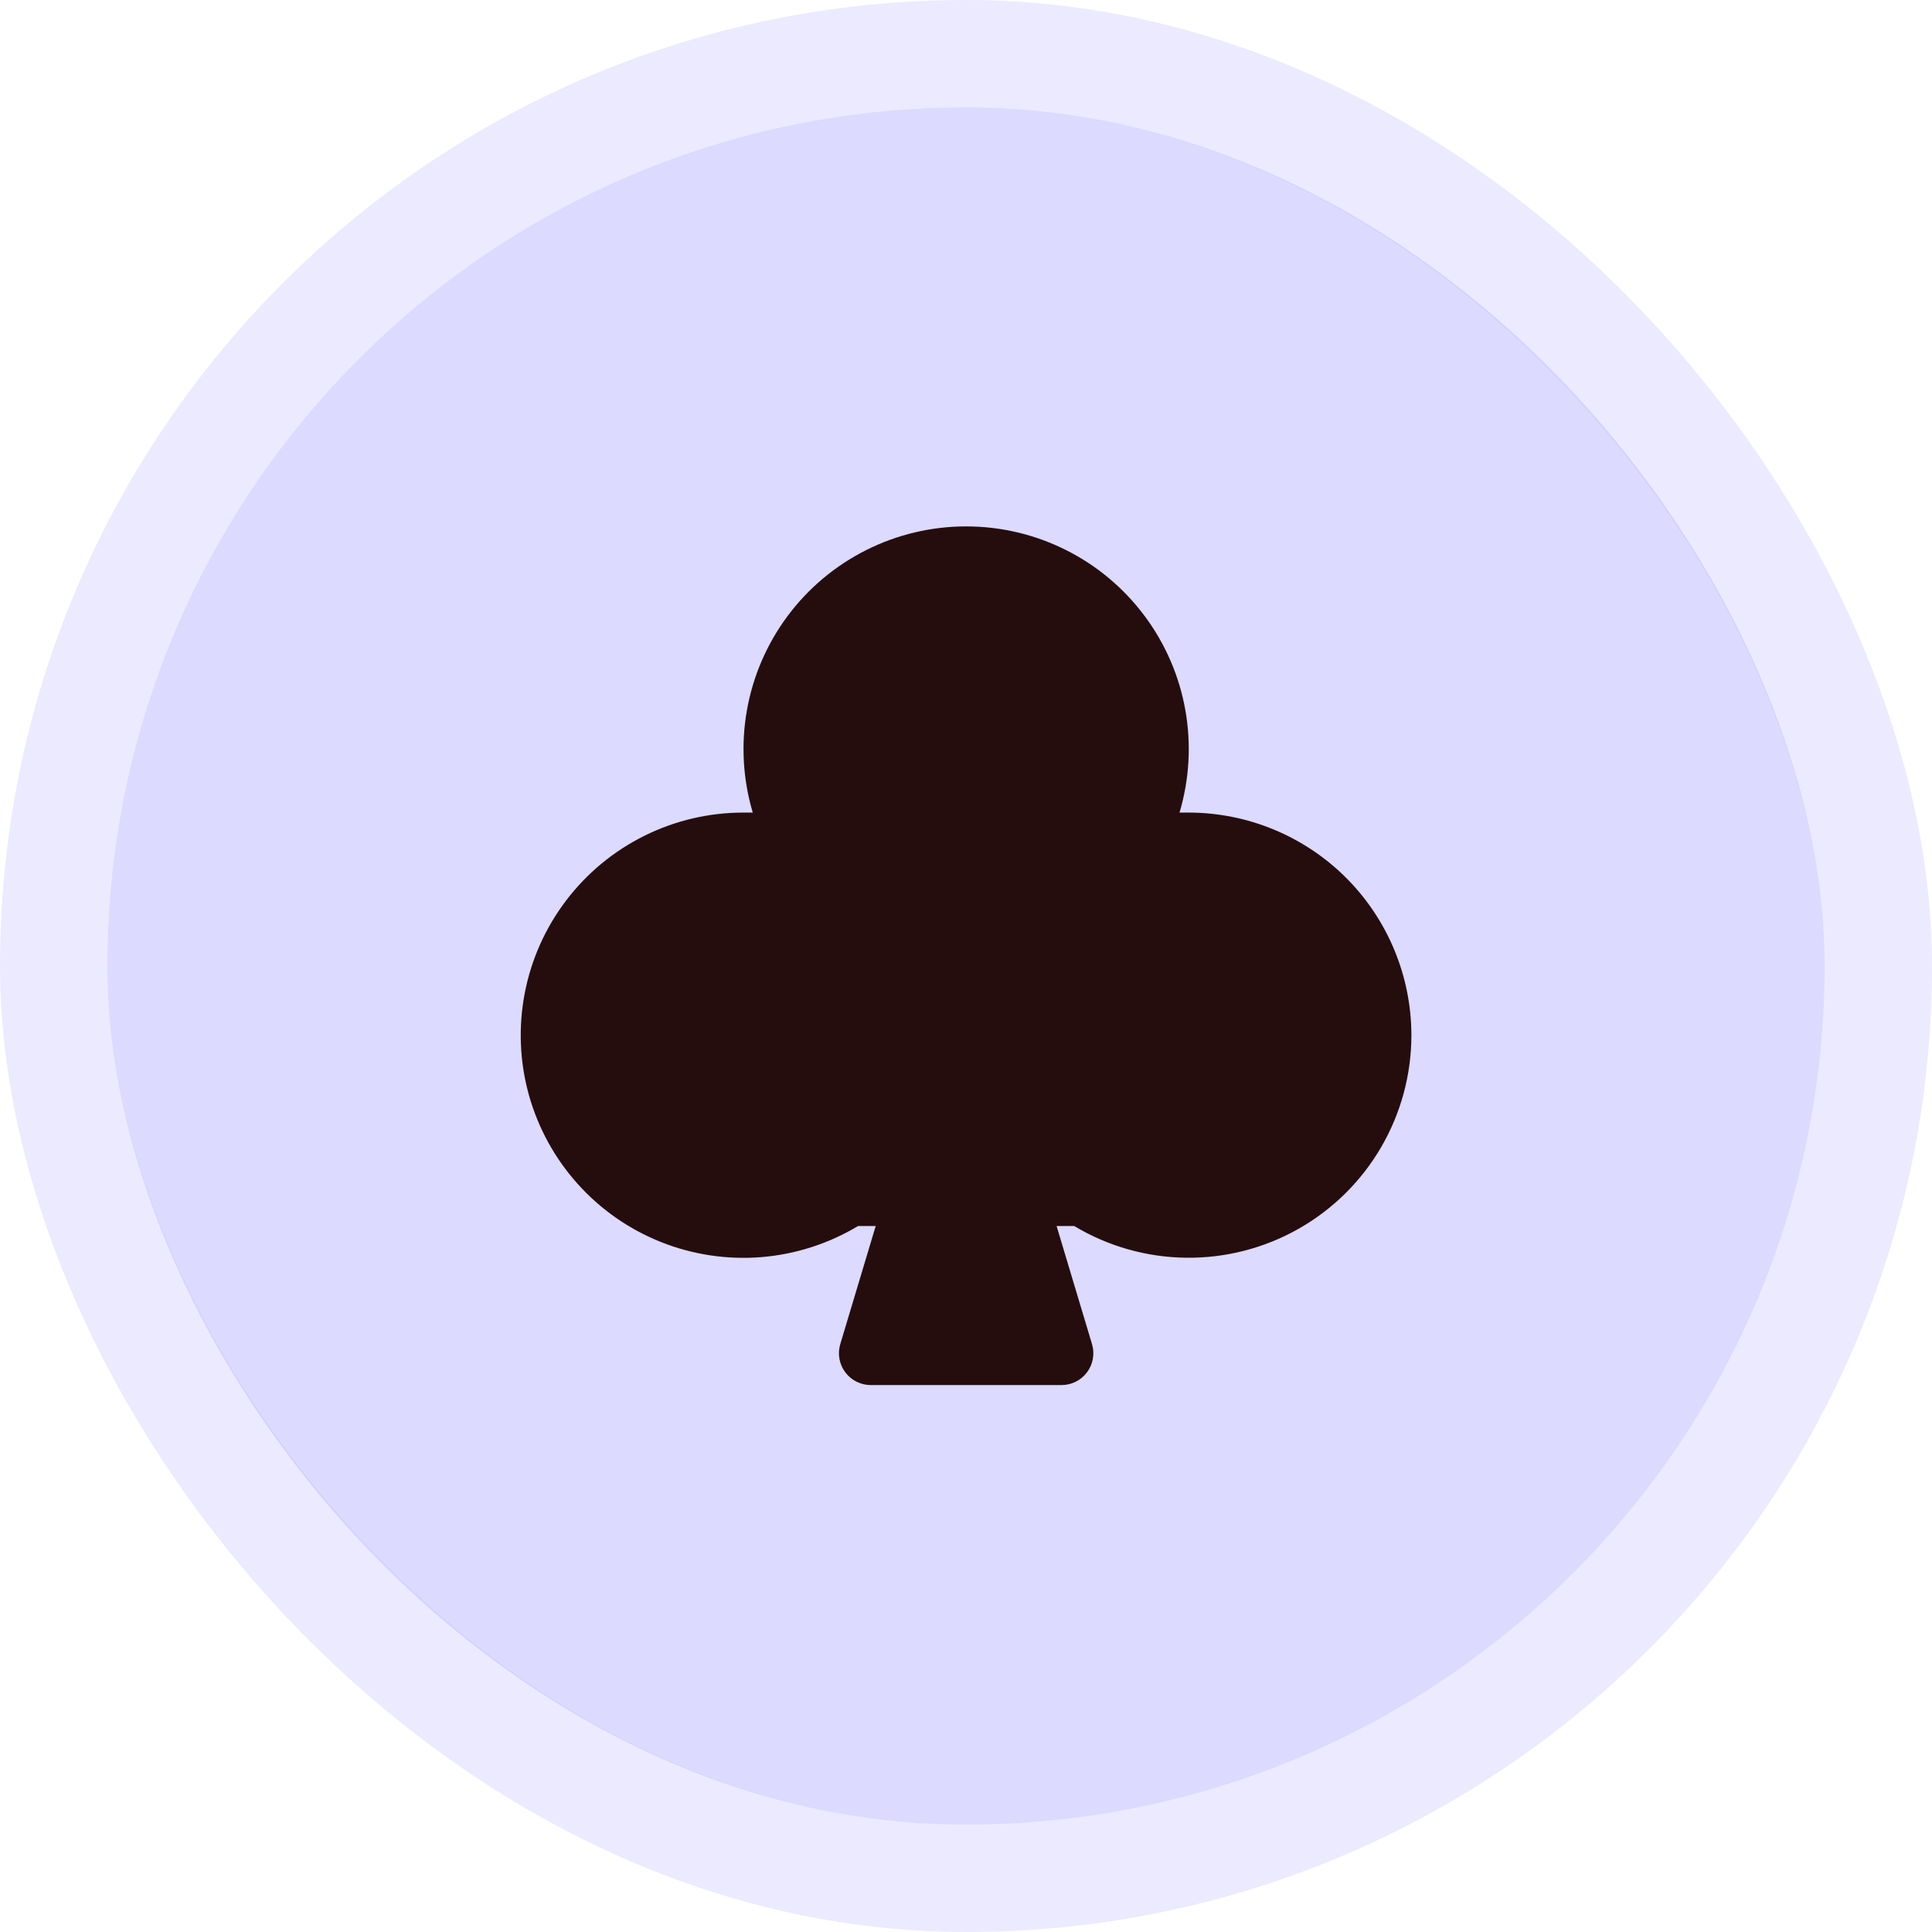
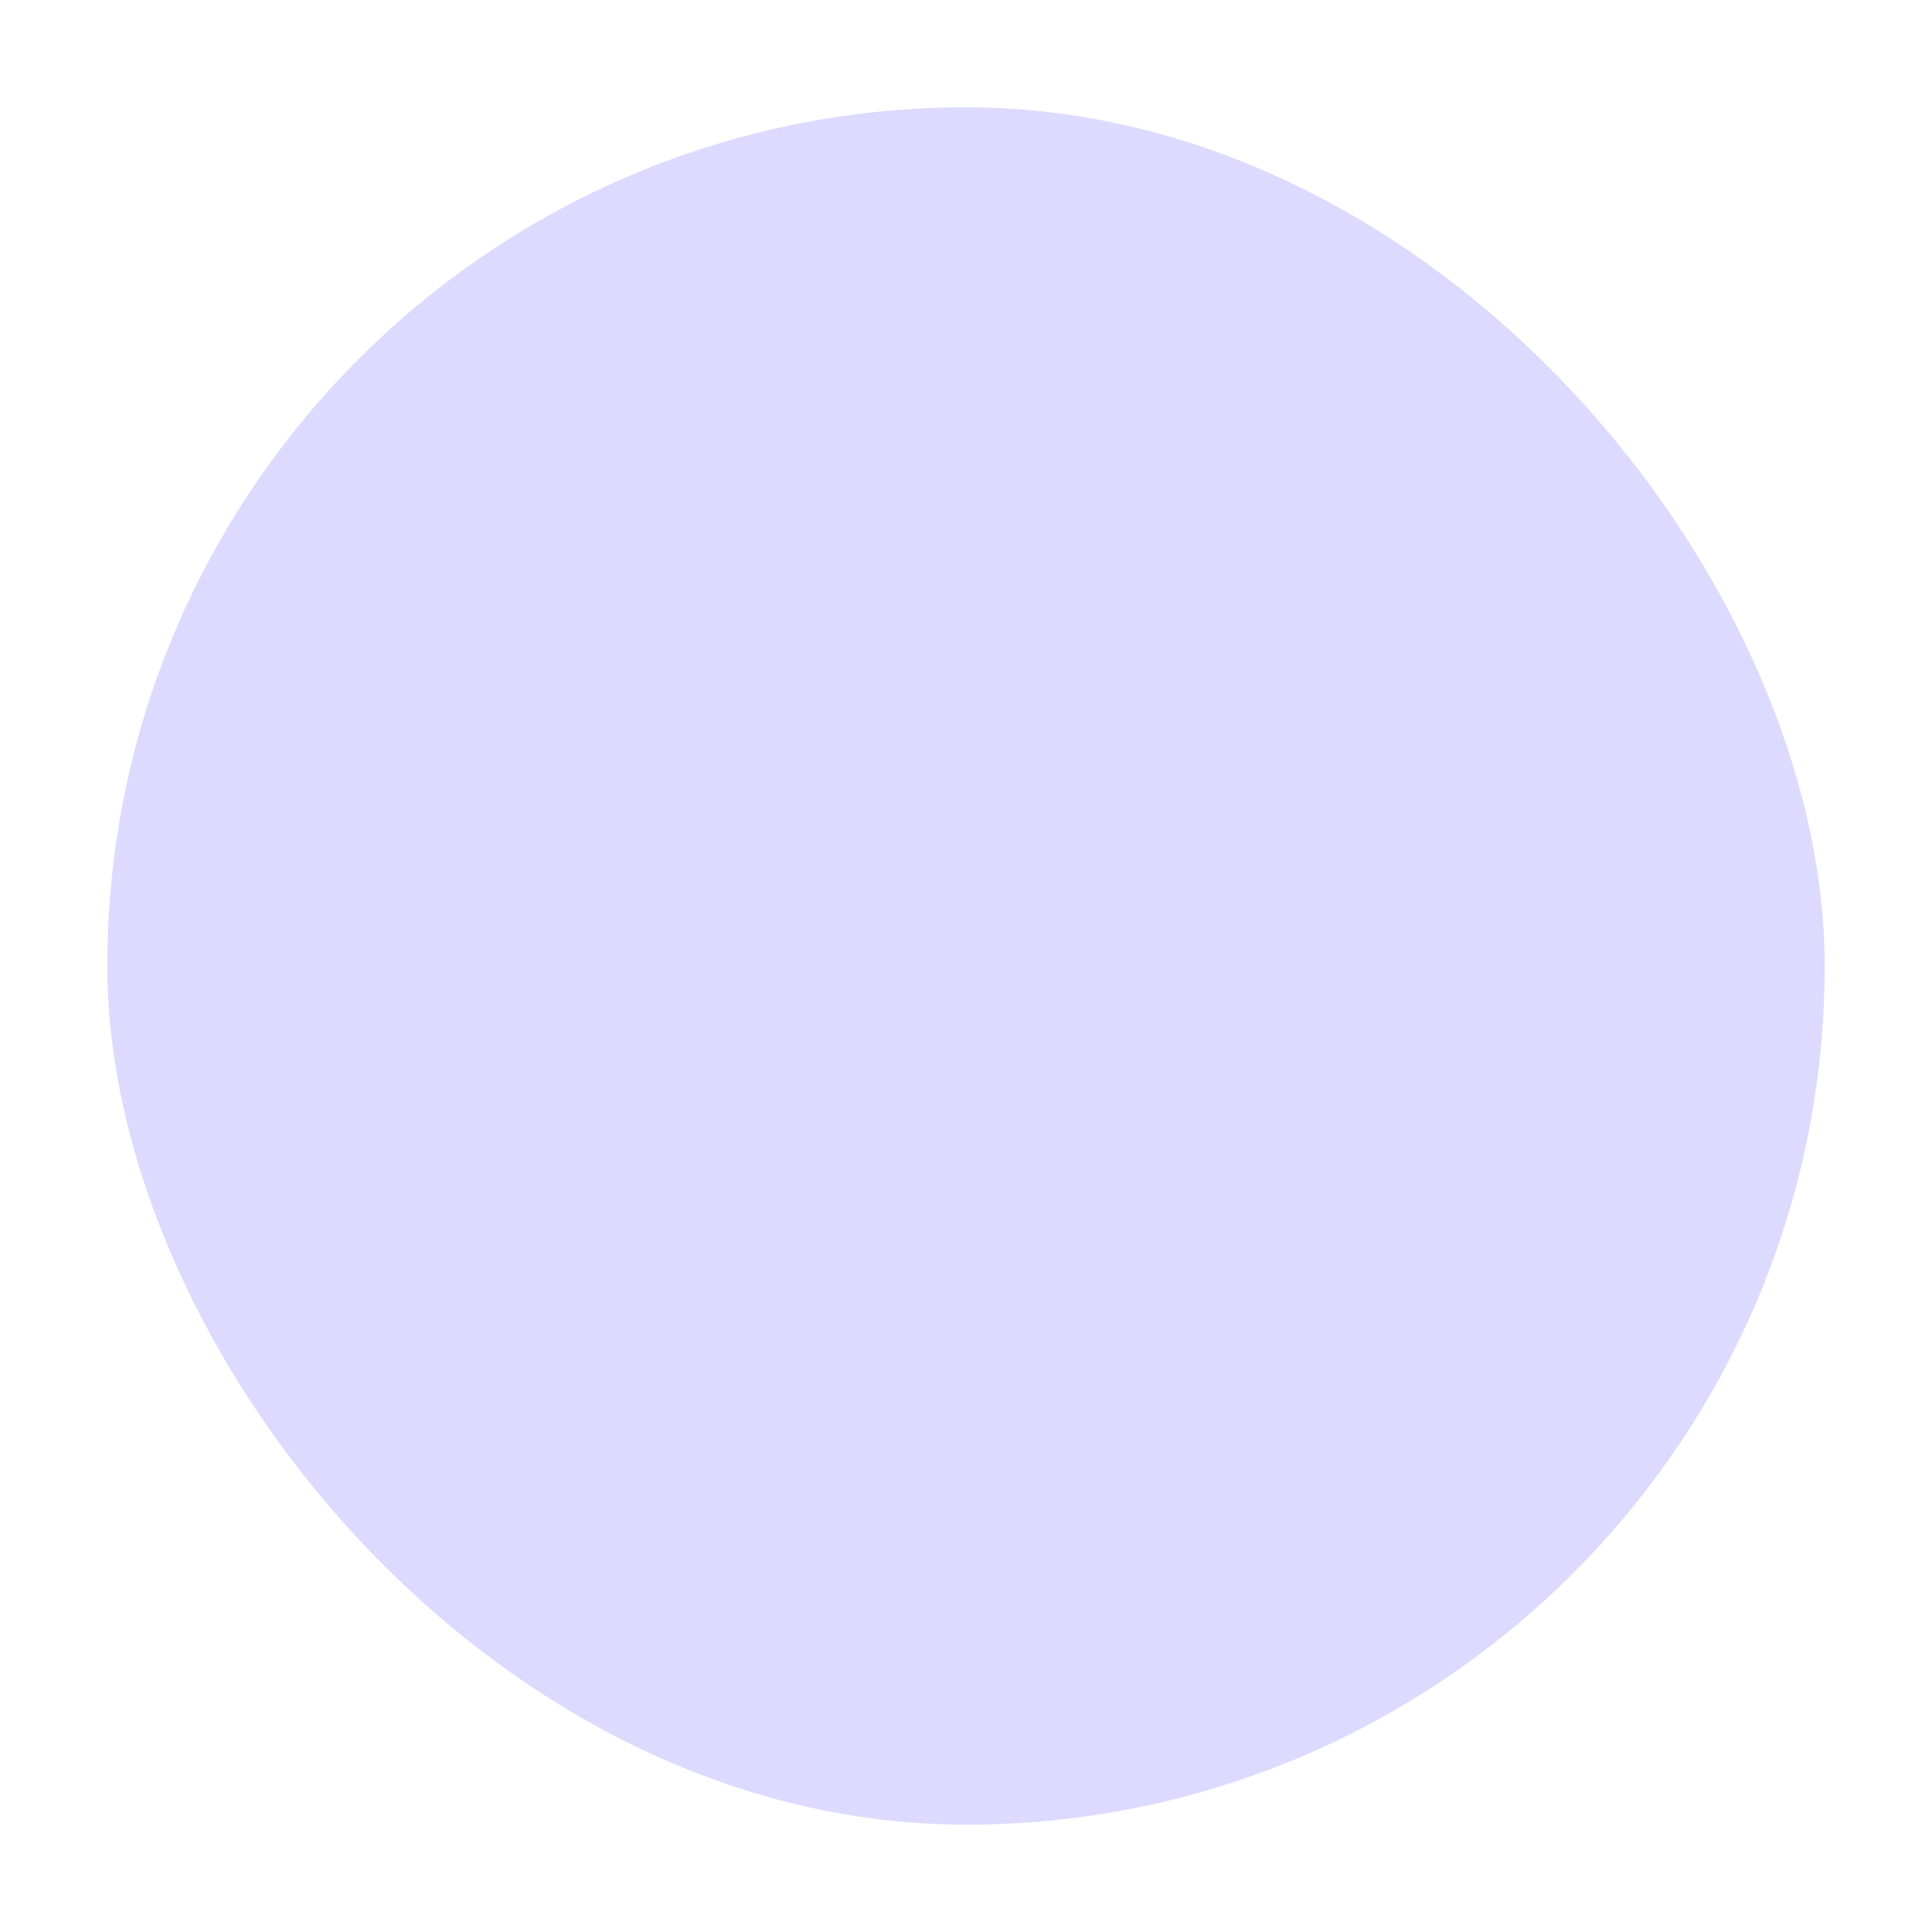
<svg xmlns="http://www.w3.org/2000/svg" width="54" height="54" viewBox="0 0 54 54" fill="none">
  <g id="Group 1261154842">
    <g id="Rectangle 3468238">
      <rect x="3" y="3" width="48" height="48" rx="24" fill="#BAB7FF" fill-opacity="0.5" />
-       <rect x="1.5" y="1.5" width="51" height="51" rx="25.5" stroke="#BAB7FF" stroke-opacity="0.3" stroke-width="3" />
    </g>
-     <path id="Vector" d="M39.449 28.934C39.449 30.035 39.156 31.117 38.601 32.068C38.047 33.019 37.25 33.805 36.291 34.348C35.333 34.89 34.248 35.168 33.148 35.154C32.047 35.14 30.969 34.835 30.025 34.268H29.532L30.522 37.568C30.562 37.701 30.57 37.841 30.546 37.978C30.522 38.114 30.466 38.243 30.384 38.354C30.301 38.466 30.194 38.556 30.07 38.618C29.946 38.68 29.809 38.713 29.671 38.713H24.337C24.198 38.713 24.062 38.68 23.938 38.618C23.814 38.556 23.707 38.466 23.624 38.354C23.541 38.243 23.486 38.114 23.462 37.978C23.438 37.841 23.446 37.701 23.486 37.568L24.476 34.268H23.983C23.16 34.762 22.235 35.059 21.279 35.137C20.323 35.214 19.362 35.069 18.471 34.714C17.58 34.358 16.783 33.802 16.143 33.087C15.503 32.373 15.037 31.52 14.78 30.596C14.524 29.671 14.486 28.7 14.667 27.758C14.848 26.816 15.245 25.929 15.826 25.166C16.407 24.402 17.156 23.784 18.016 23.358C18.875 22.932 19.822 22.711 20.781 22.712C20.868 22.712 20.953 22.712 21.04 22.712C20.764 21.783 20.708 20.803 20.877 19.849C21.046 18.894 21.436 17.993 22.015 17.216C22.594 16.439 23.347 15.808 24.213 15.374C25.079 14.939 26.035 14.713 27.004 14.713C27.973 14.713 28.928 14.939 29.795 15.374C30.661 15.808 31.413 16.439 31.992 17.216C32.572 17.993 32.962 18.894 33.131 19.849C33.3 20.803 33.244 21.783 32.968 22.712C33.053 22.712 33.14 22.712 33.226 22.712C34.876 22.714 36.458 23.37 37.625 24.536C38.791 25.703 39.447 27.285 39.449 28.934Z" fill="#250D0D" />
  </g>
</svg>